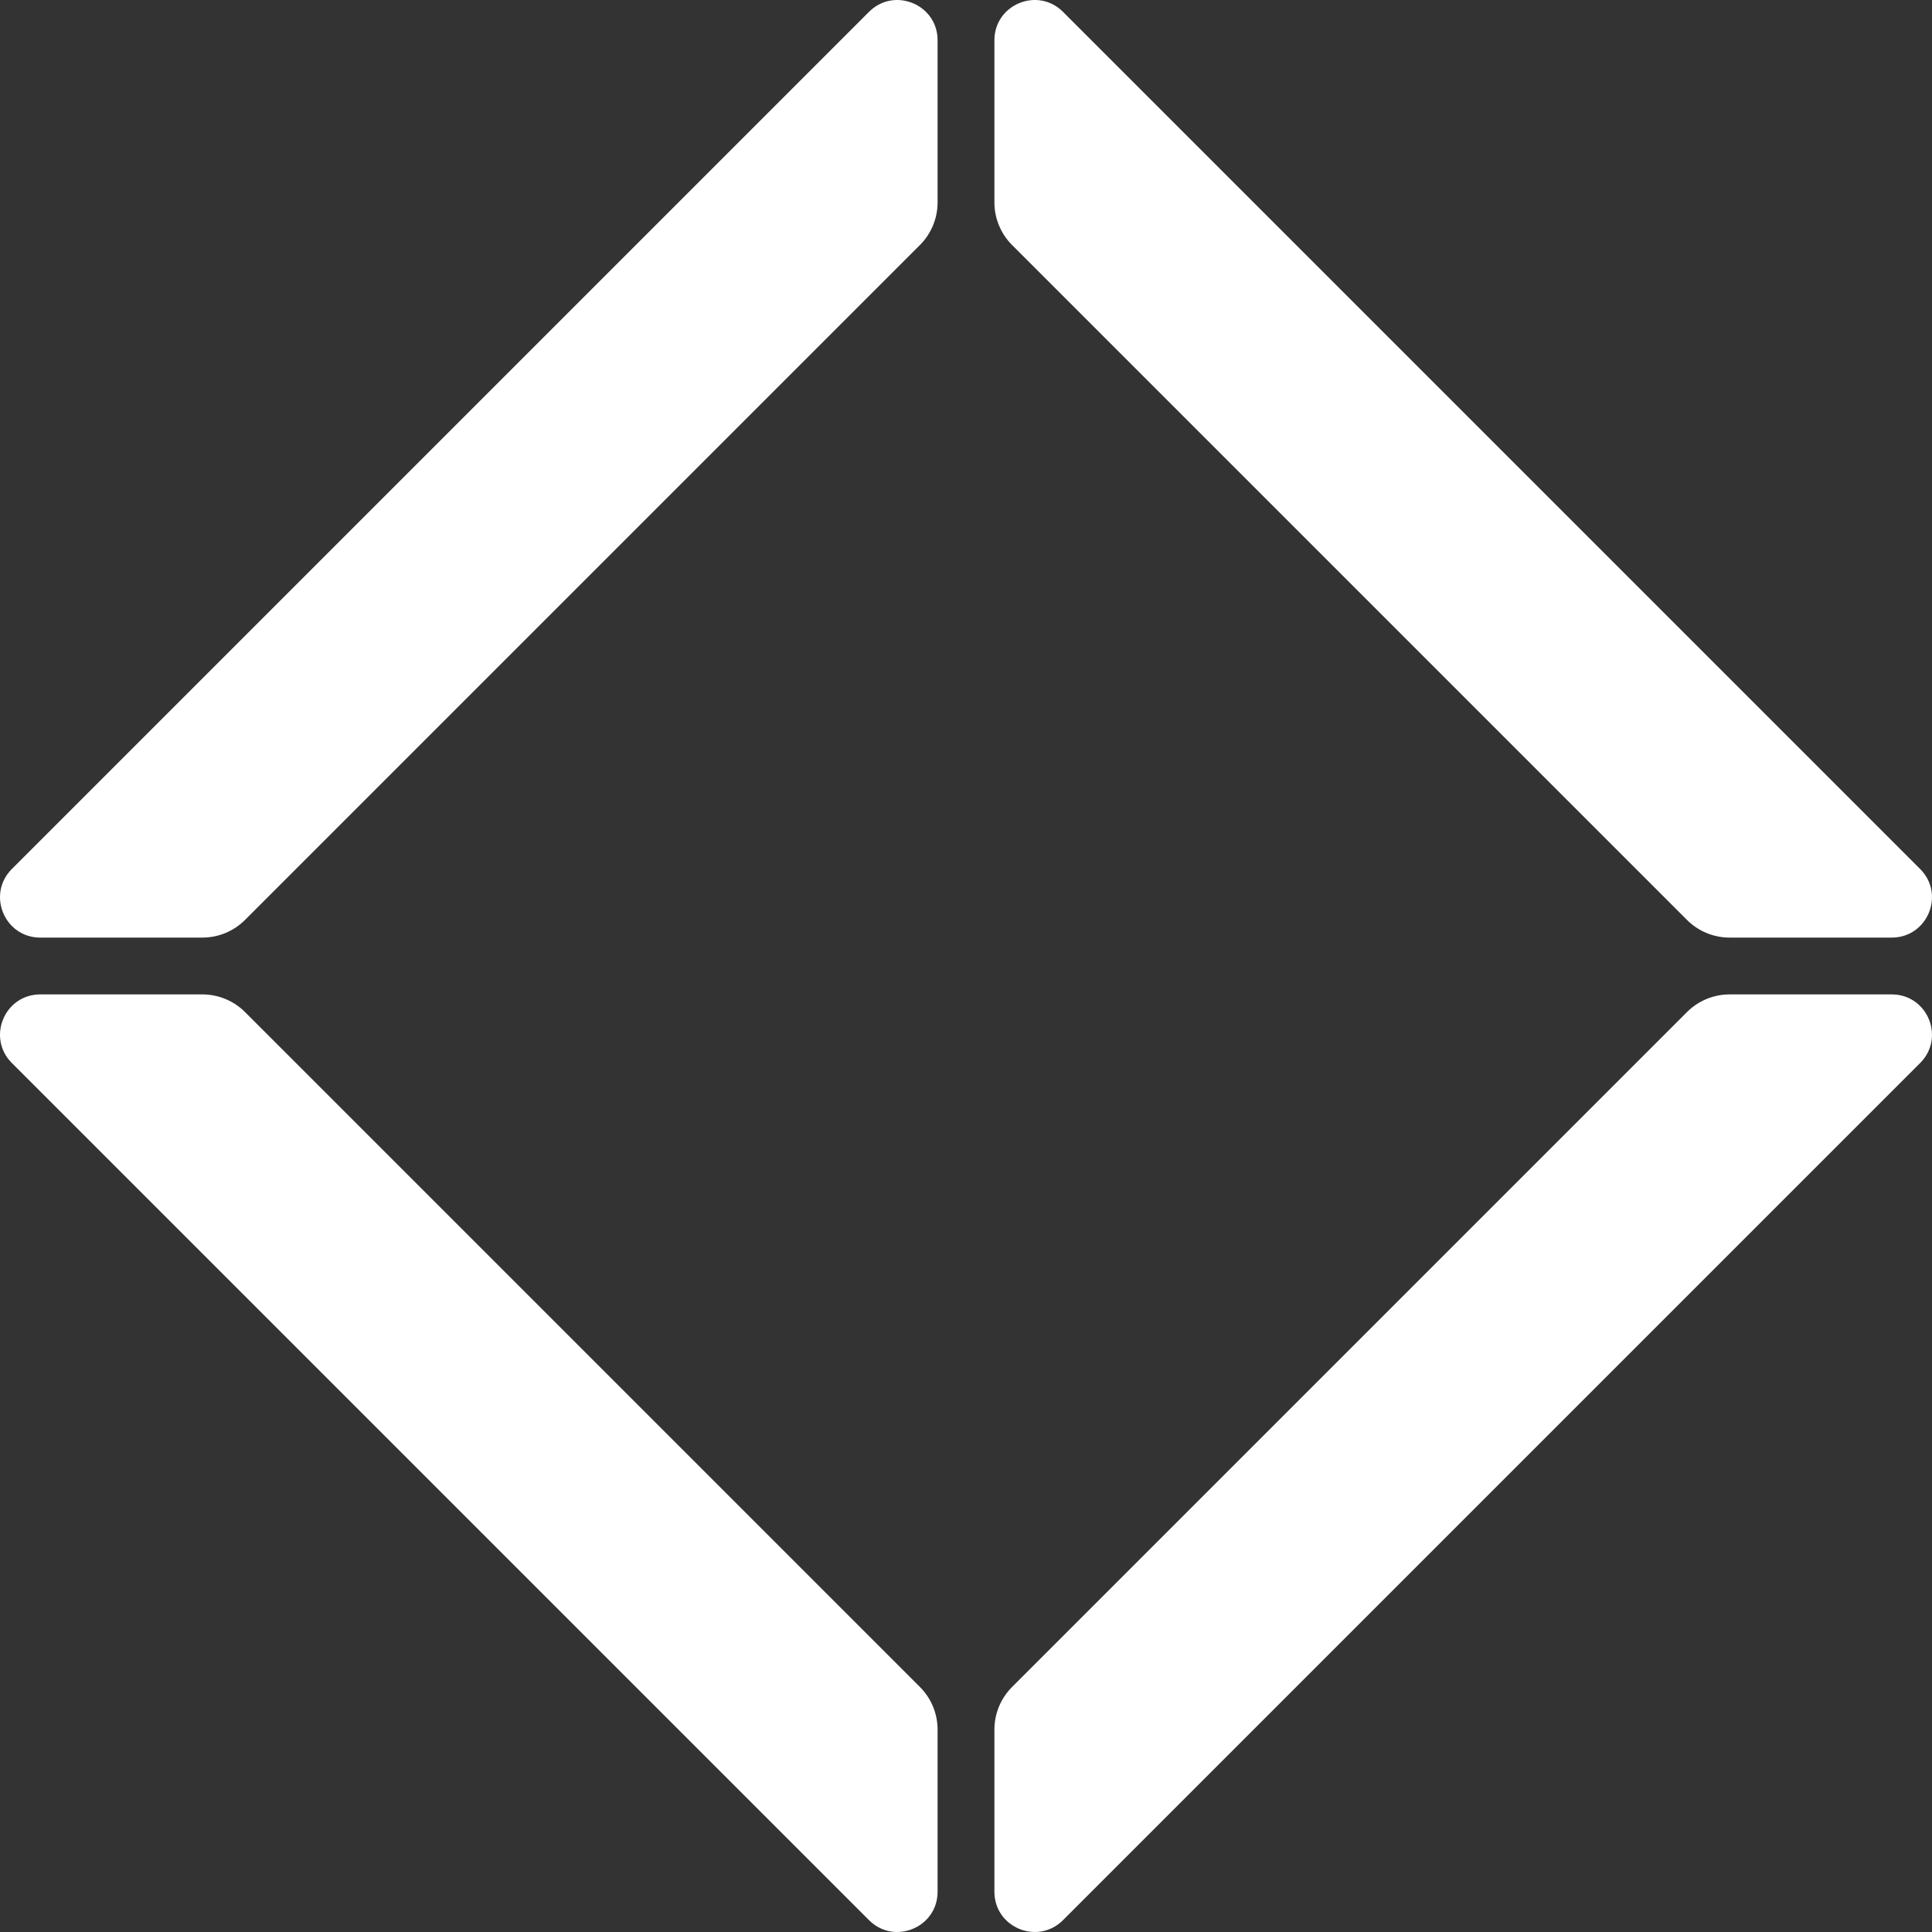
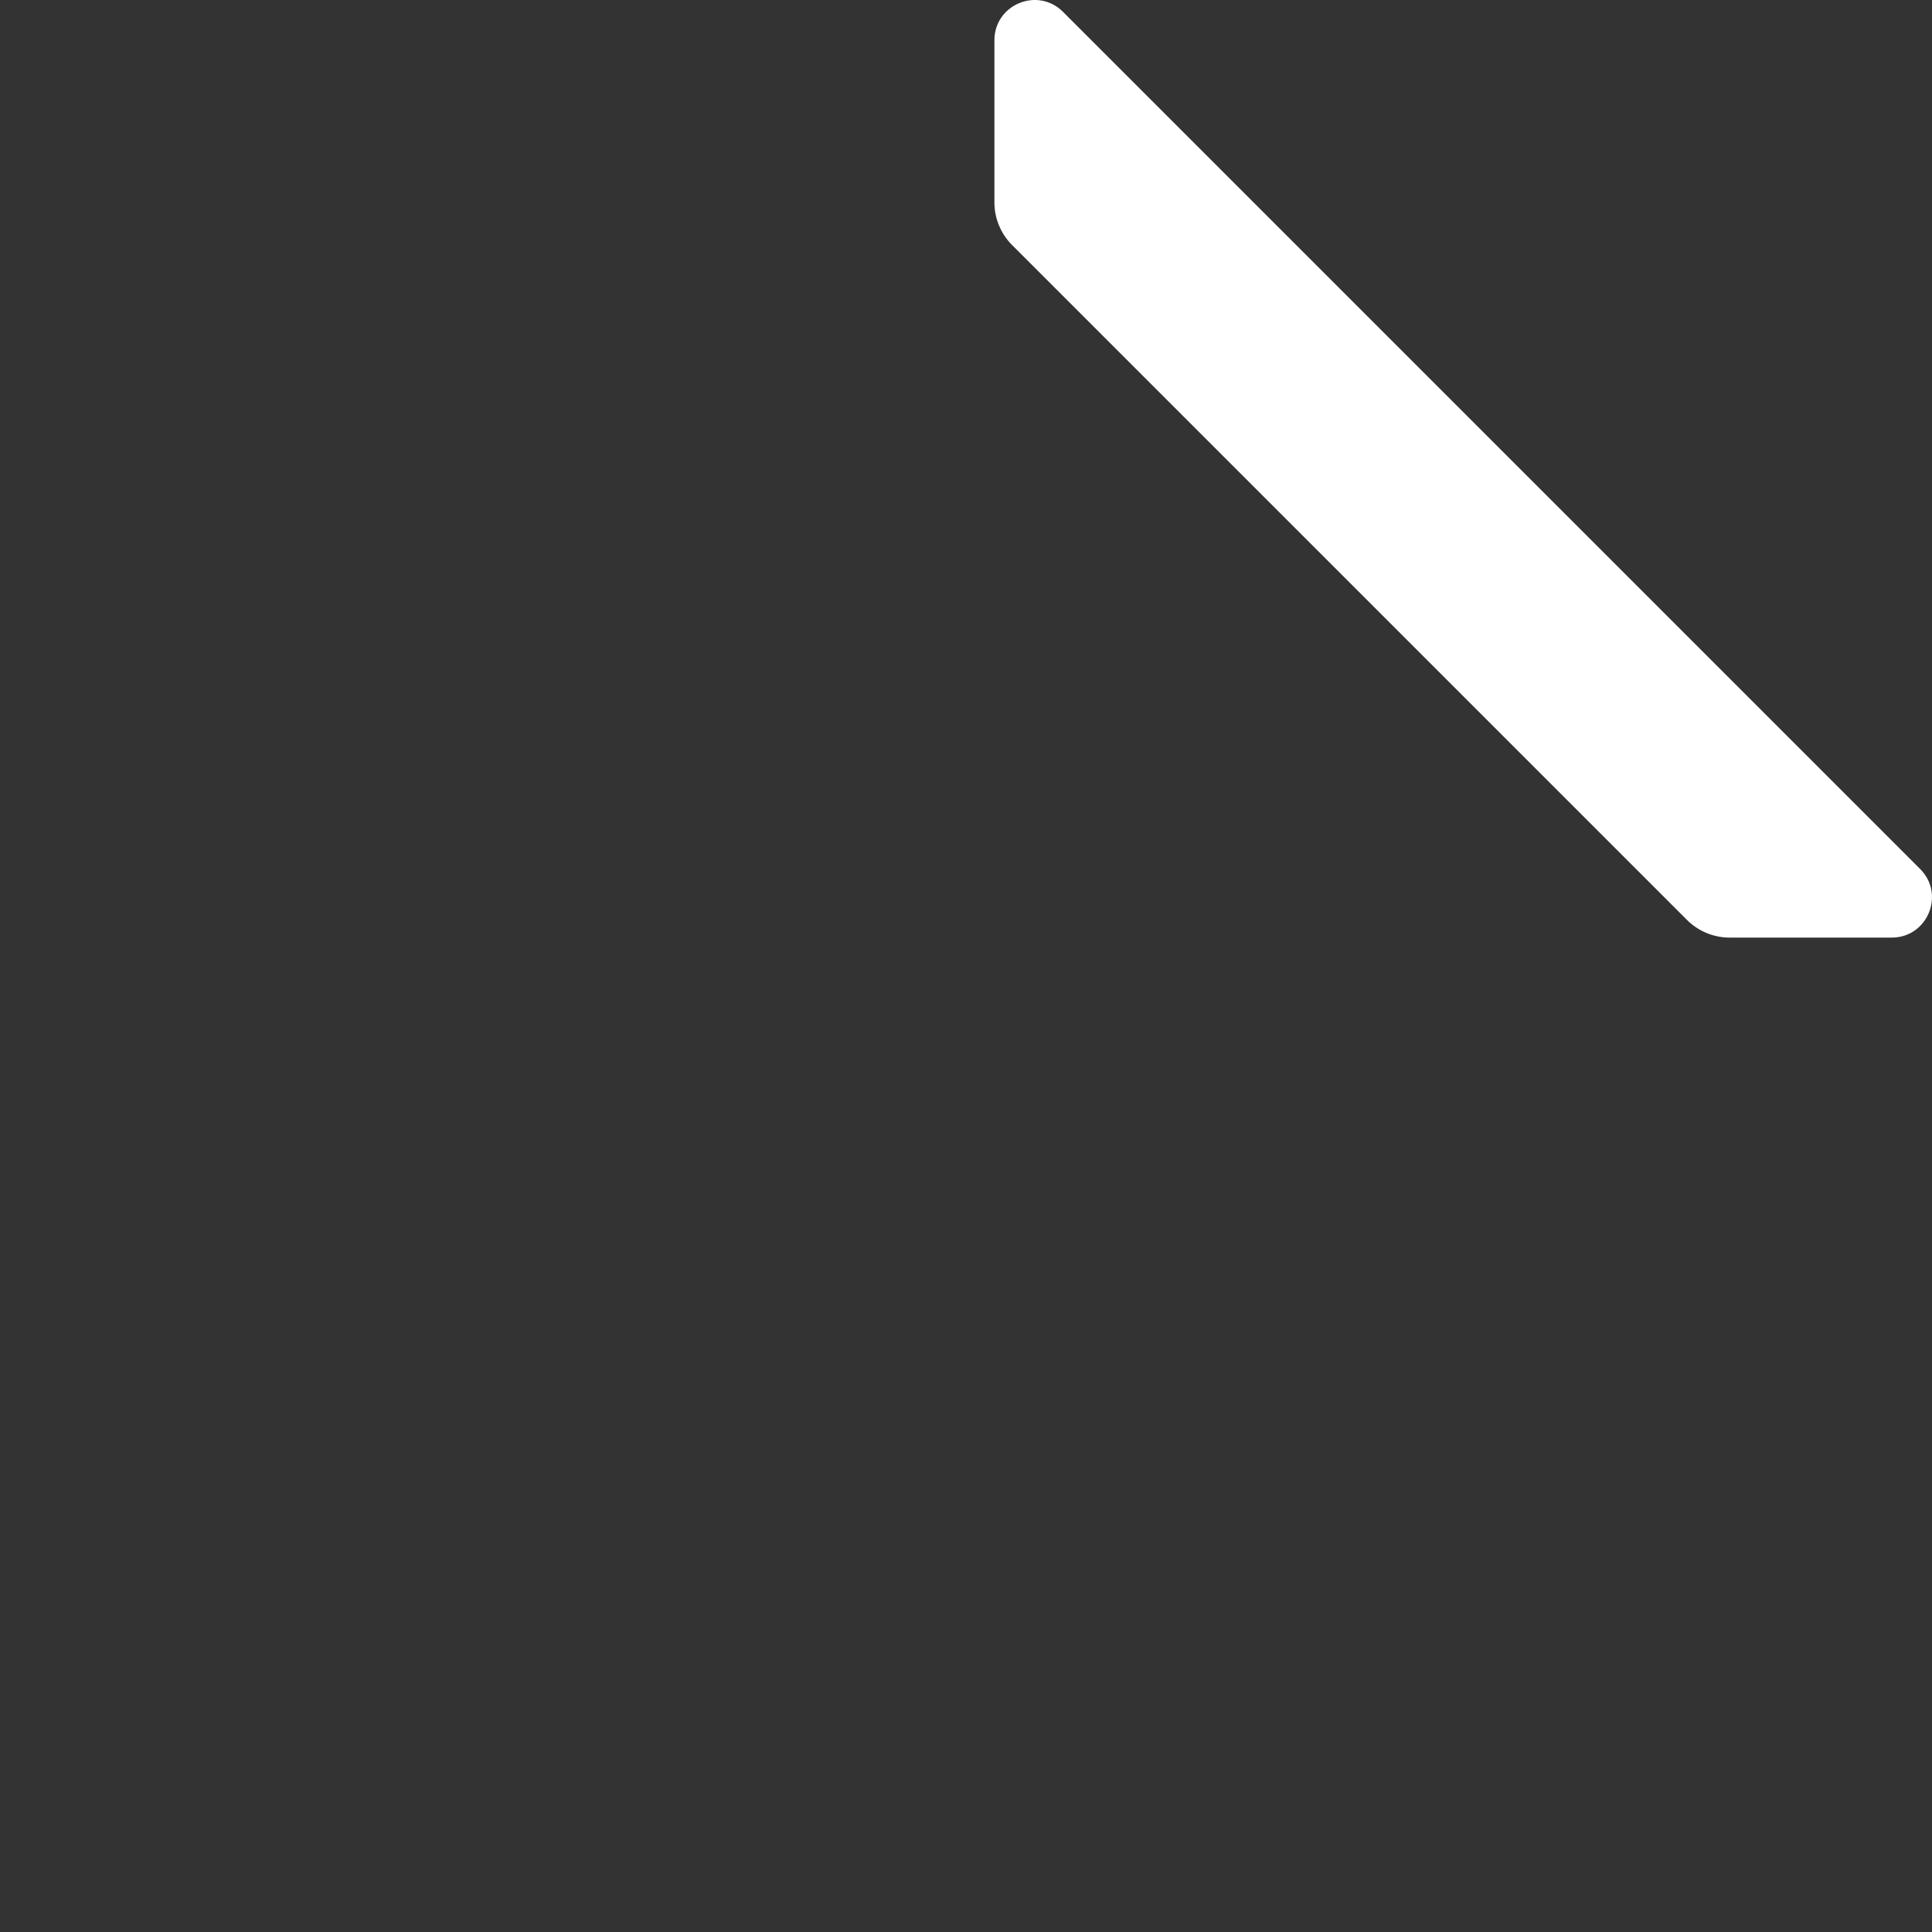
<svg xmlns="http://www.w3.org/2000/svg" width="656" height="656" viewBox="0 0 656 656" fill="none">
  <rect x="0" y="0" width="656" height="656" fill="#333333" stroke="none" />
-   <path d="M337.646 587.279C337.646 581.852 339.802 576.647 343.64 572.809L572.809 343.64C576.647 339.802 581.852 337.646 587.279 337.646H642.331C654.484 337.646 660.571 352.34 651.977 360.934L360.934 651.977C352.341 660.571 337.646 654.484 337.646 642.331V587.279Z" fill="white" />
  <path d="M587.279 318.354C581.852 318.354 576.647 316.198 572.809 312.36L343.64 83.191C339.802 79.353 337.646 74.148 337.646 68.721V13.669C337.646 1.516 352.34 -4.571 360.934 4.023L651.977 295.066C660.571 303.66 654.484 318.354 642.331 318.354L587.279 318.354Z" fill="white" />
-   <path d="M68.721 337.646C74.148 337.646 79.353 339.802 83.191 343.64L312.36 572.809C316.198 576.647 318.354 581.852 318.354 587.279V642.331C318.354 654.484 303.66 660.571 295.066 651.977L4.023 360.934C-4.571 352.341 1.516 337.646 13.669 337.646H68.721Z" fill="white" />
-   <path d="M318.354 68.721C318.354 74.148 316.198 79.353 312.36 83.191L83.191 312.36C79.353 316.198 74.148 318.354 68.721 318.354L13.669 318.354C1.516 318.354 -4.571 303.66 4.023 295.066L295.066 4.023C303.66 -4.571 318.354 1.516 318.354 13.669V68.721Z" fill="white" />
</svg>